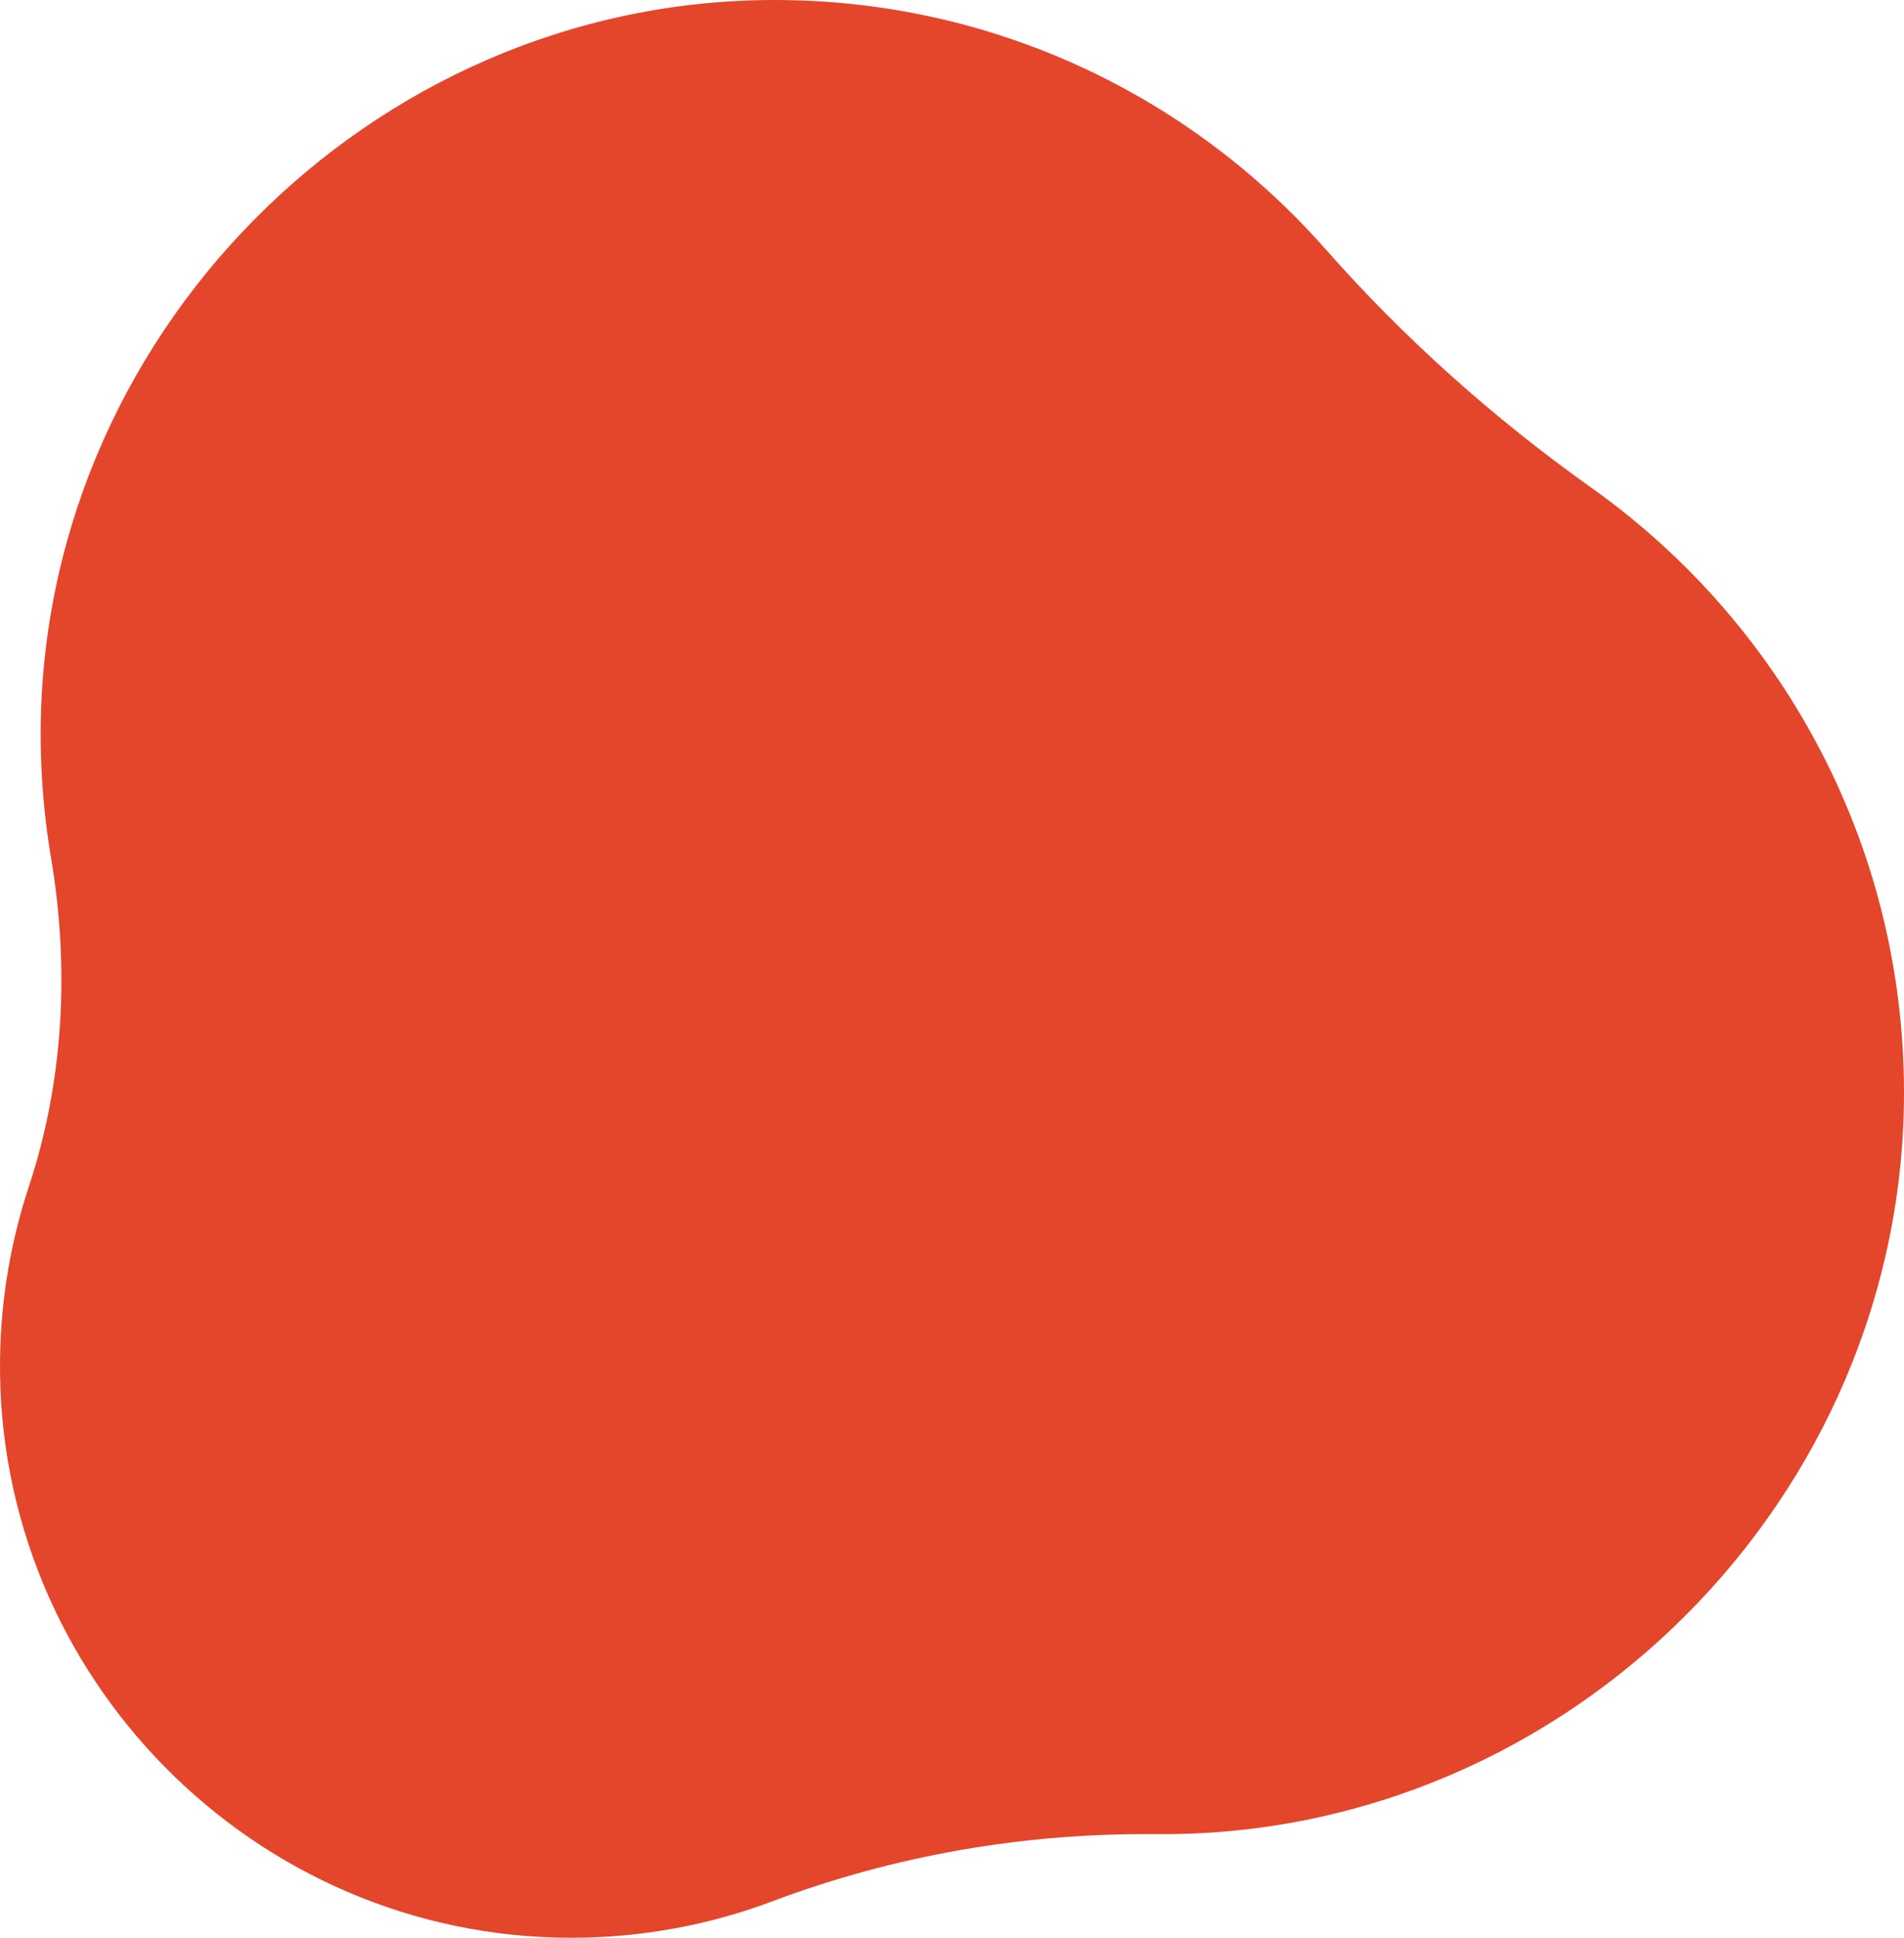
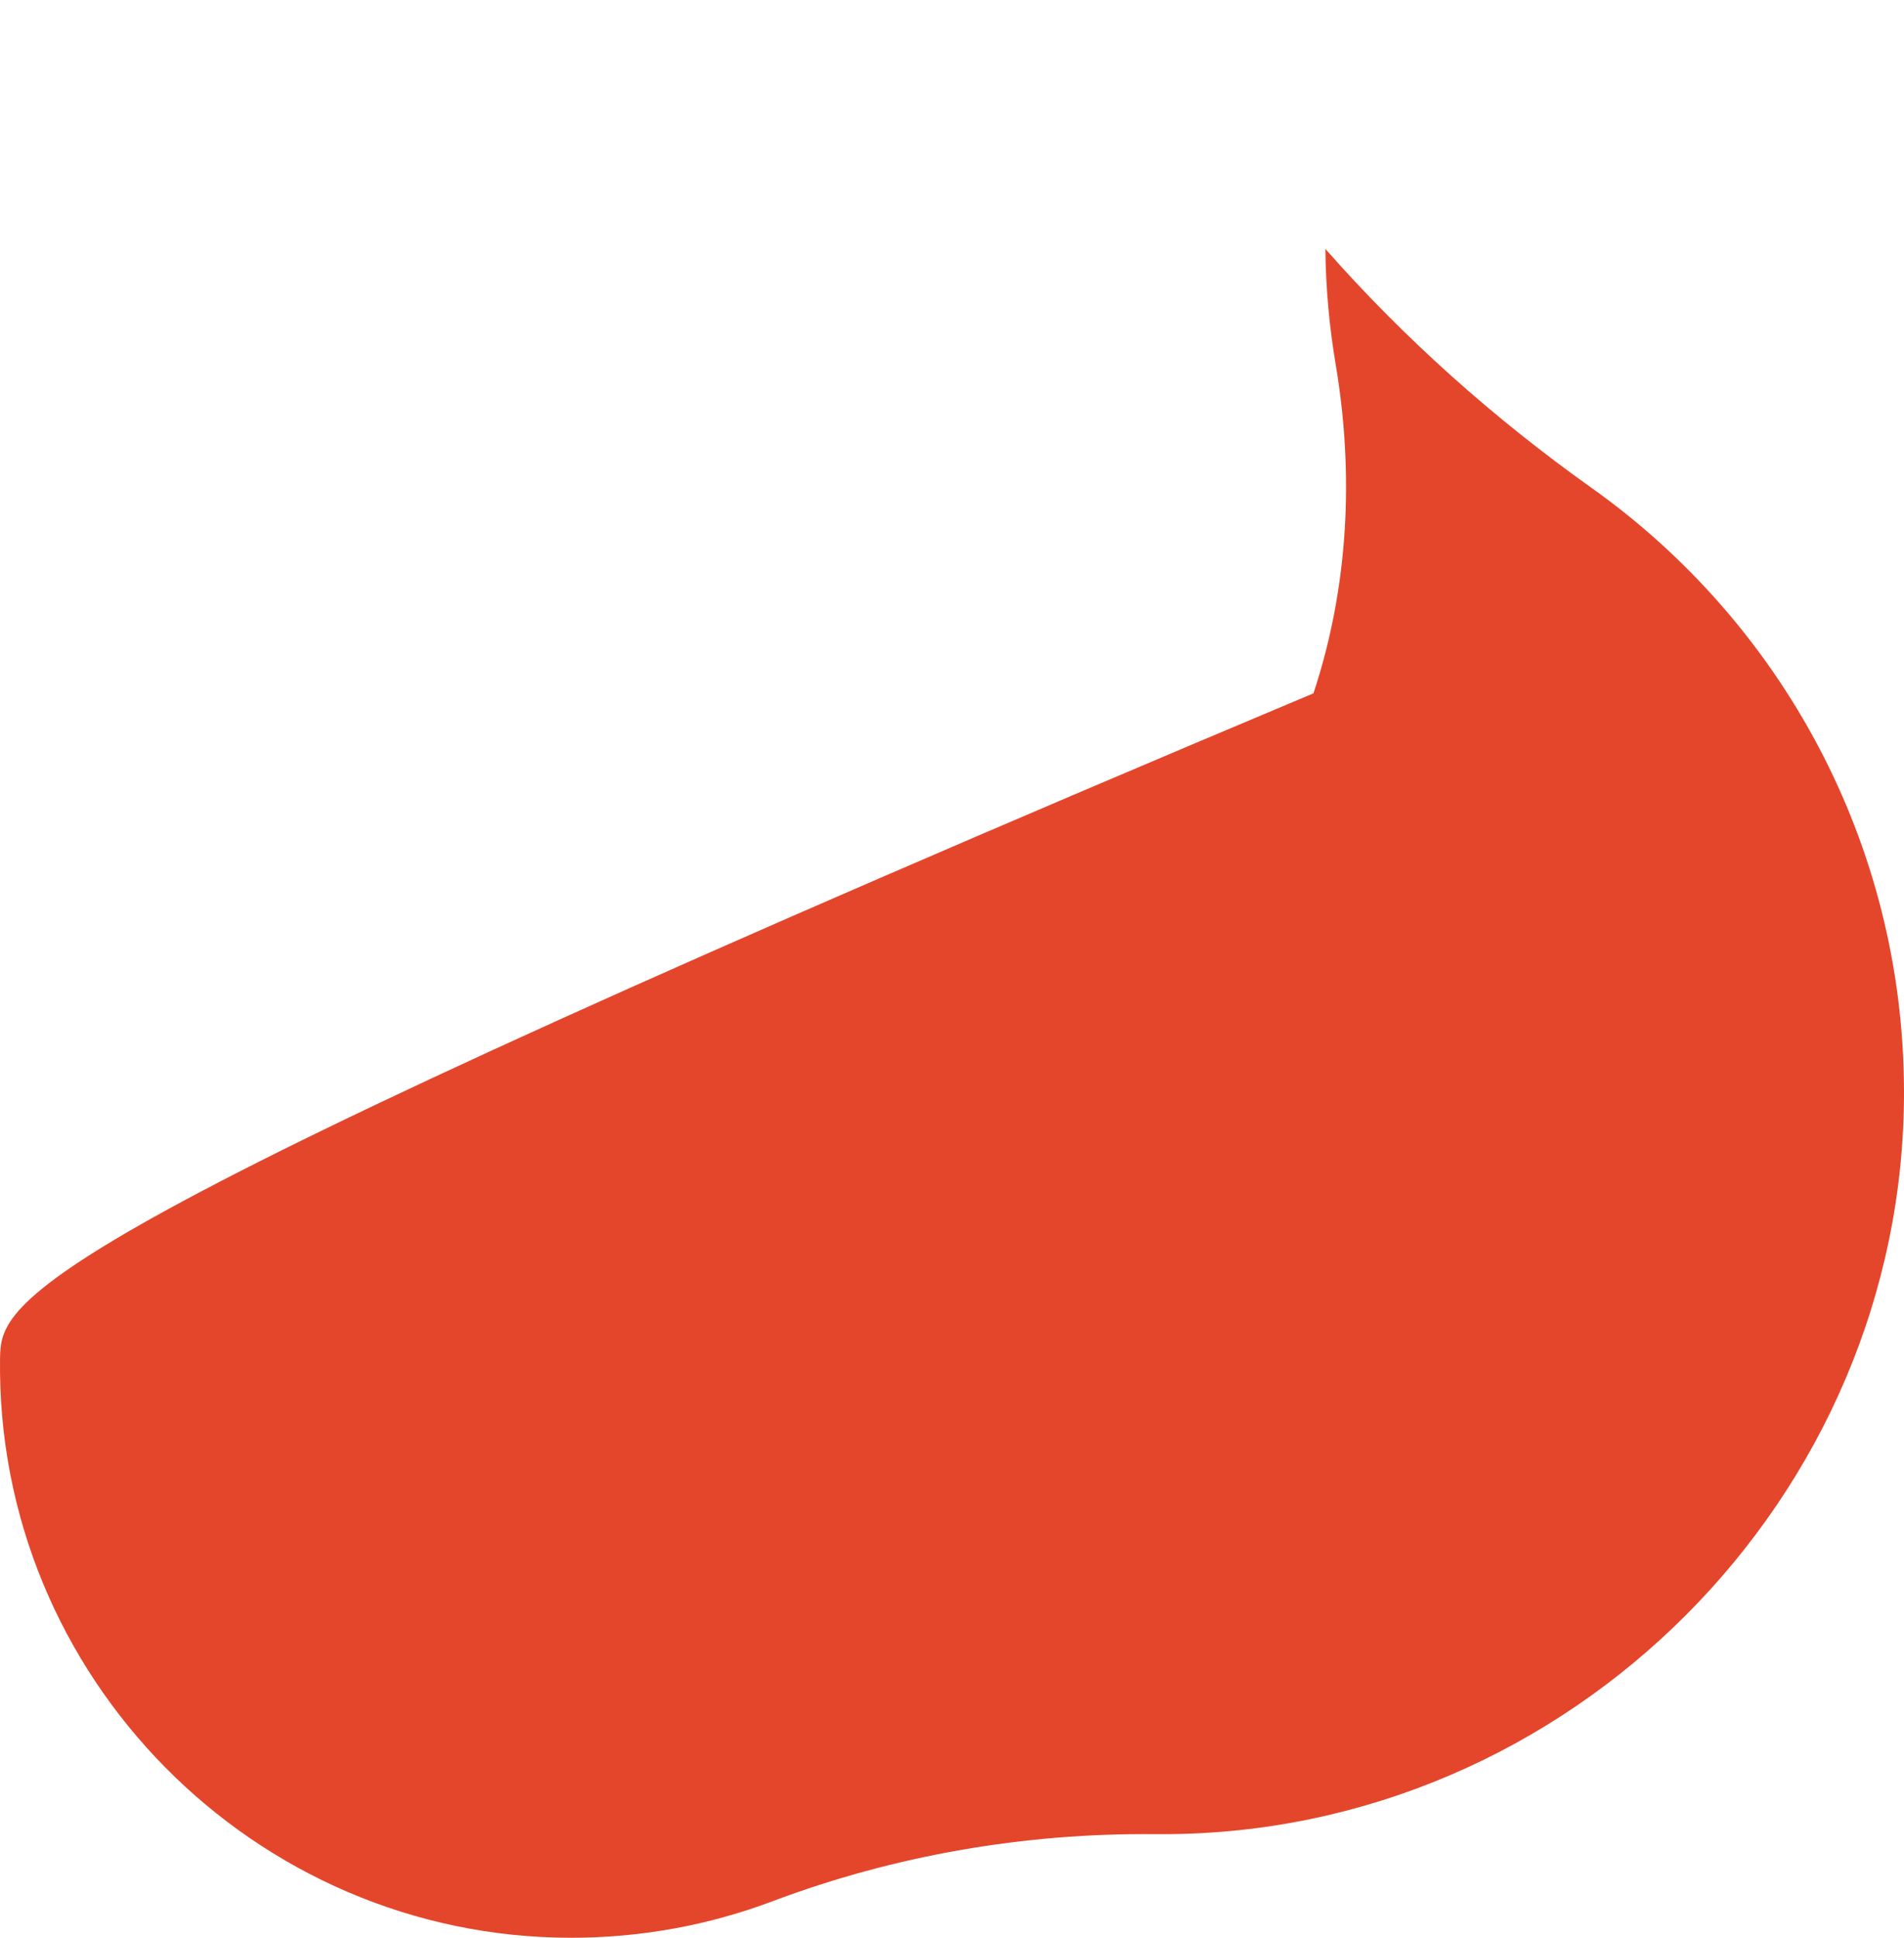
<svg xmlns="http://www.w3.org/2000/svg" id="Layer_2" data-name="Layer 2" viewBox="0 0 476.69 485.02">
  <defs>
    <style> .cls-1 { fill: #e4462c; stroke-width: 0px; } </style>
  </defs>
  <g id="objects">
-     <path class="cls-1" d="M331.82,62.32C298.06,24.01,248.61-.12,193.51,0,92.45.22,9.08,84.75,10.19,185.81c.11,9.81.99,19.43,2.57,28.82,4.66,27.55,3.24,55.88-5.55,82.4C2.72,310.61.21,325.09.01,340.13c-1.02,79.4,63.58,144.89,143,144.89,17.71,0,34.67-3.22,50.32-9.11,30.64-11.53,63.16-17.14,95.89-16.82.63,0,1.25,0,1.88,0,101.7,0,185.79-84.27,185.59-185.97-.13-62.31-30.96-117.41-78.18-150.97-24.44-17.37-46.87-37.35-66.69-59.85Z" />
+     <path class="cls-1" d="M331.82,62.32c.11,9.81.99,19.43,2.57,28.82,4.66,27.55,3.24,55.88-5.55,82.4C2.72,310.61.21,325.09.01,340.13c-1.02,79.4,63.58,144.89,143,144.89,17.71,0,34.67-3.22,50.32-9.11,30.64-11.53,63.16-17.14,95.89-16.82.63,0,1.25,0,1.88,0,101.7,0,185.79-84.27,185.59-185.97-.13-62.31-30.96-117.41-78.18-150.97-24.44-17.37-46.87-37.35-66.69-59.85Z" />
  </g>
</svg>